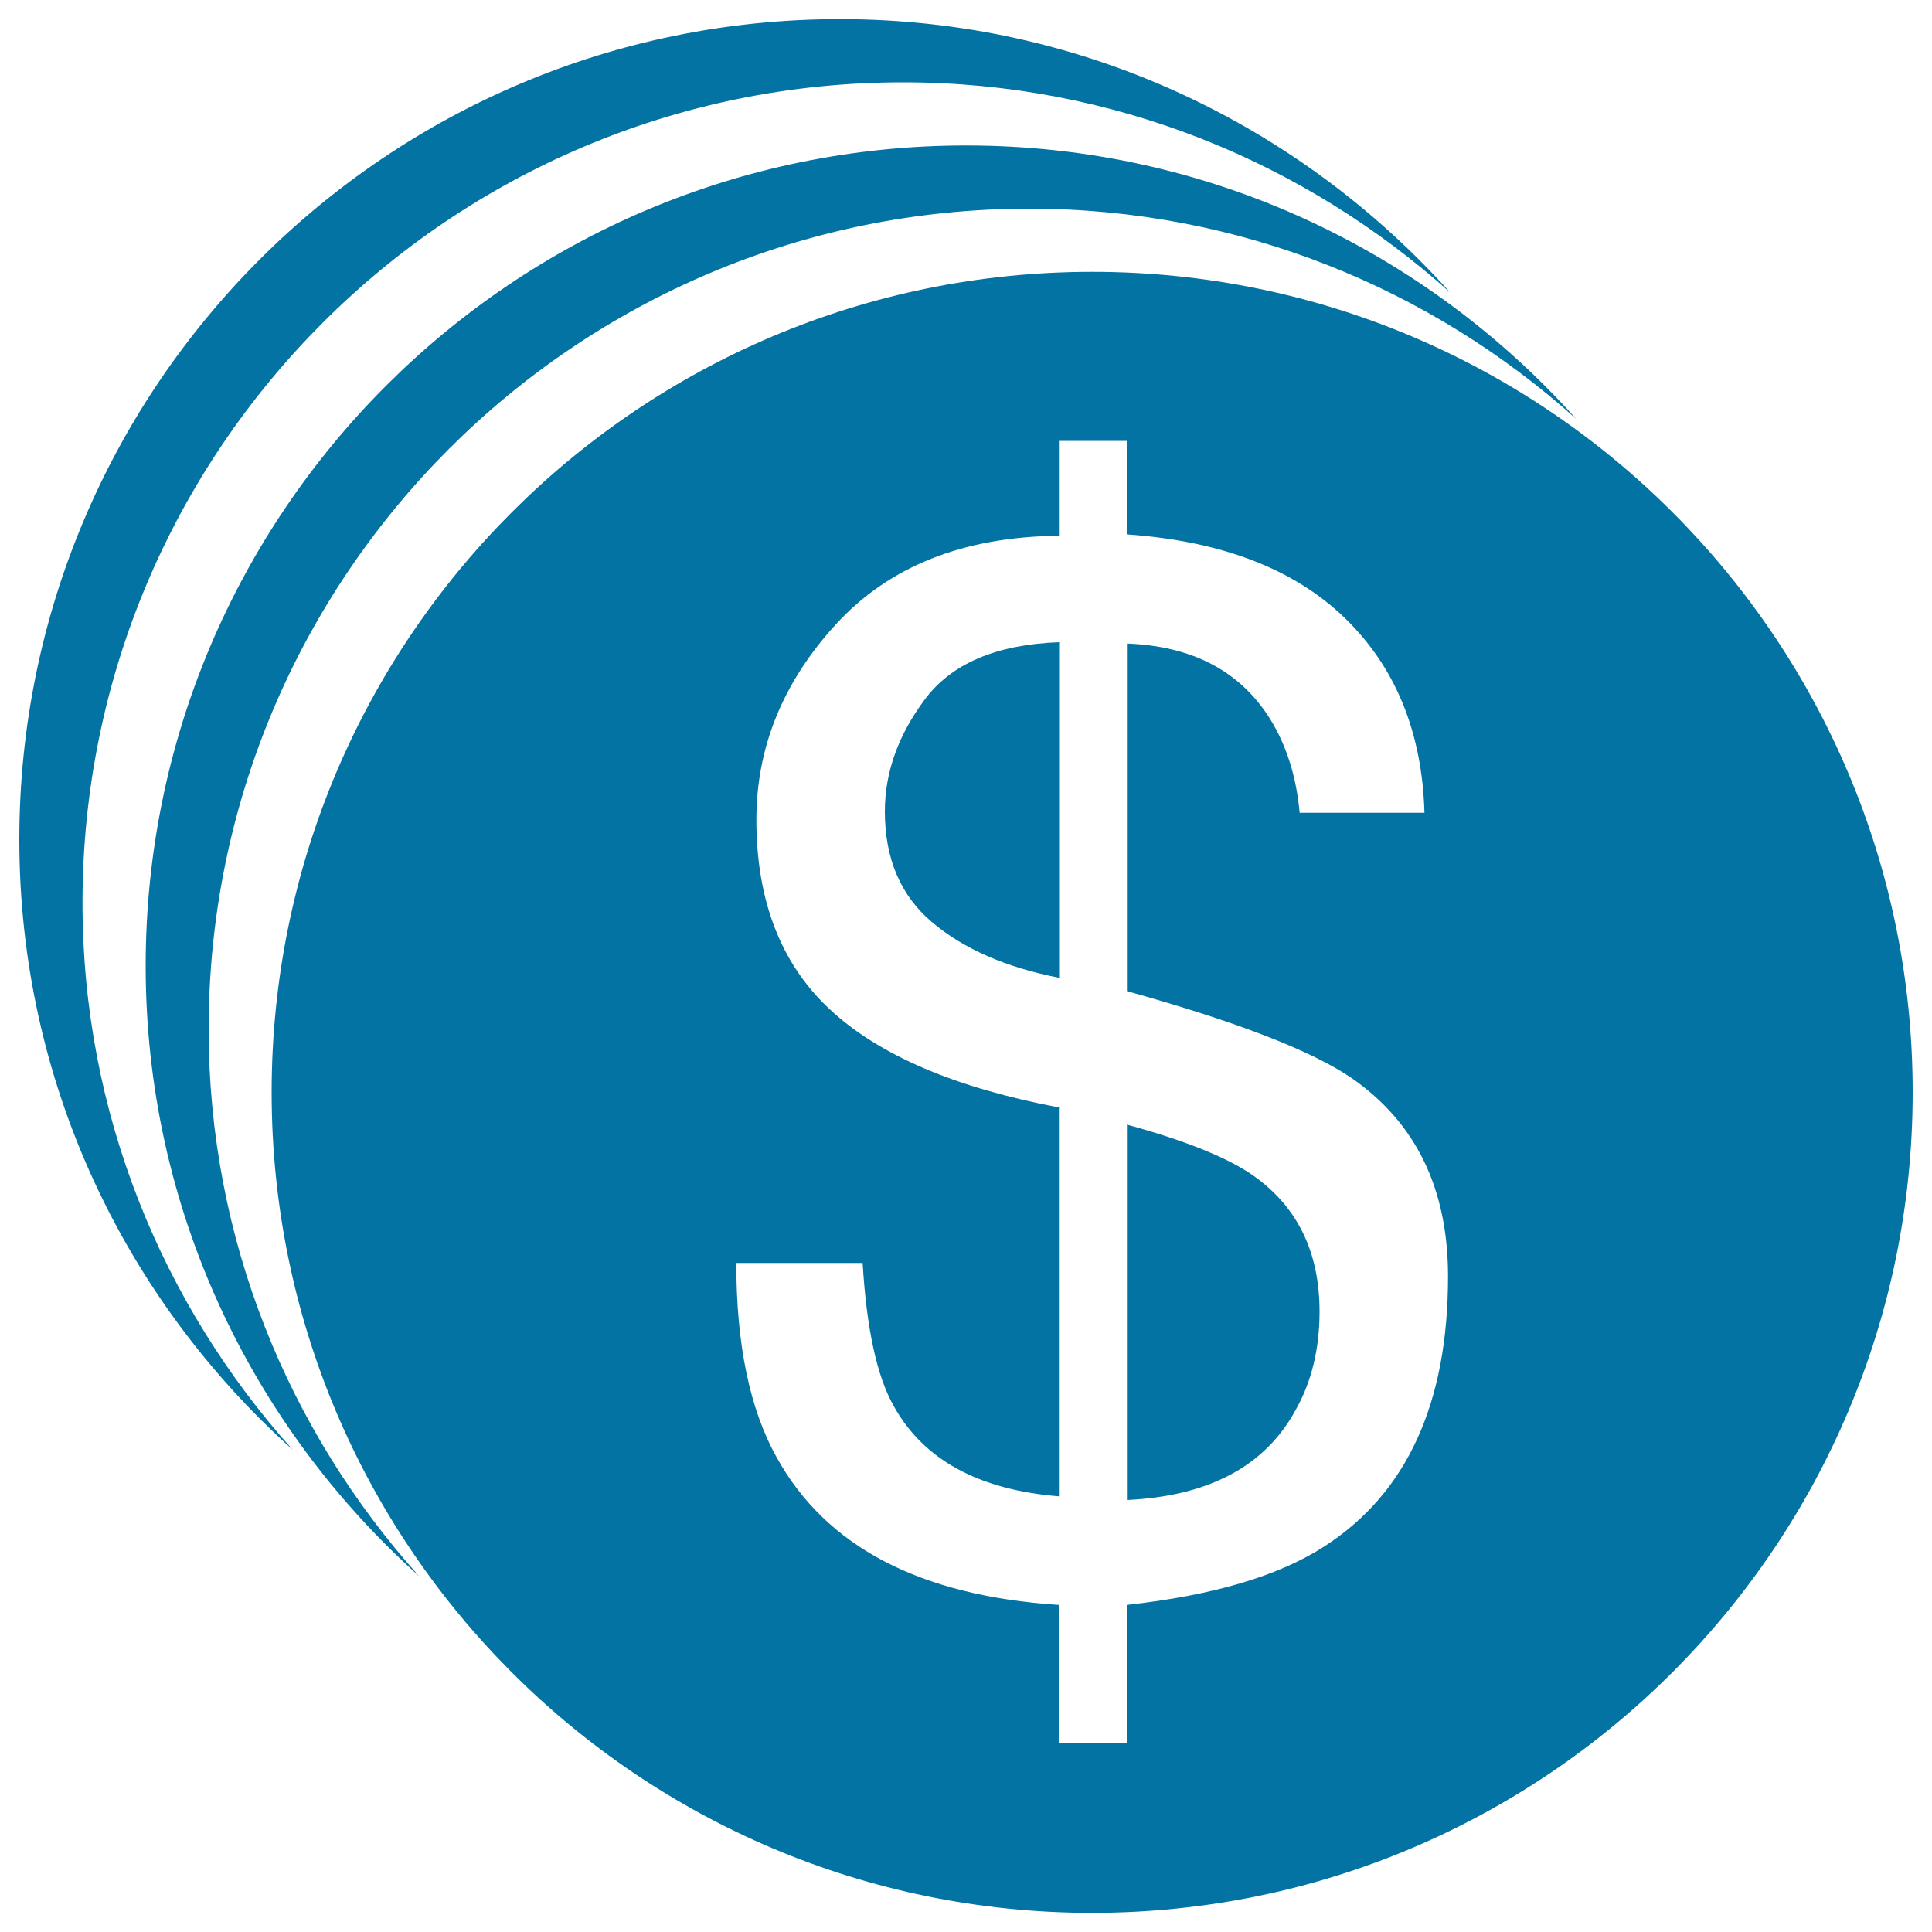
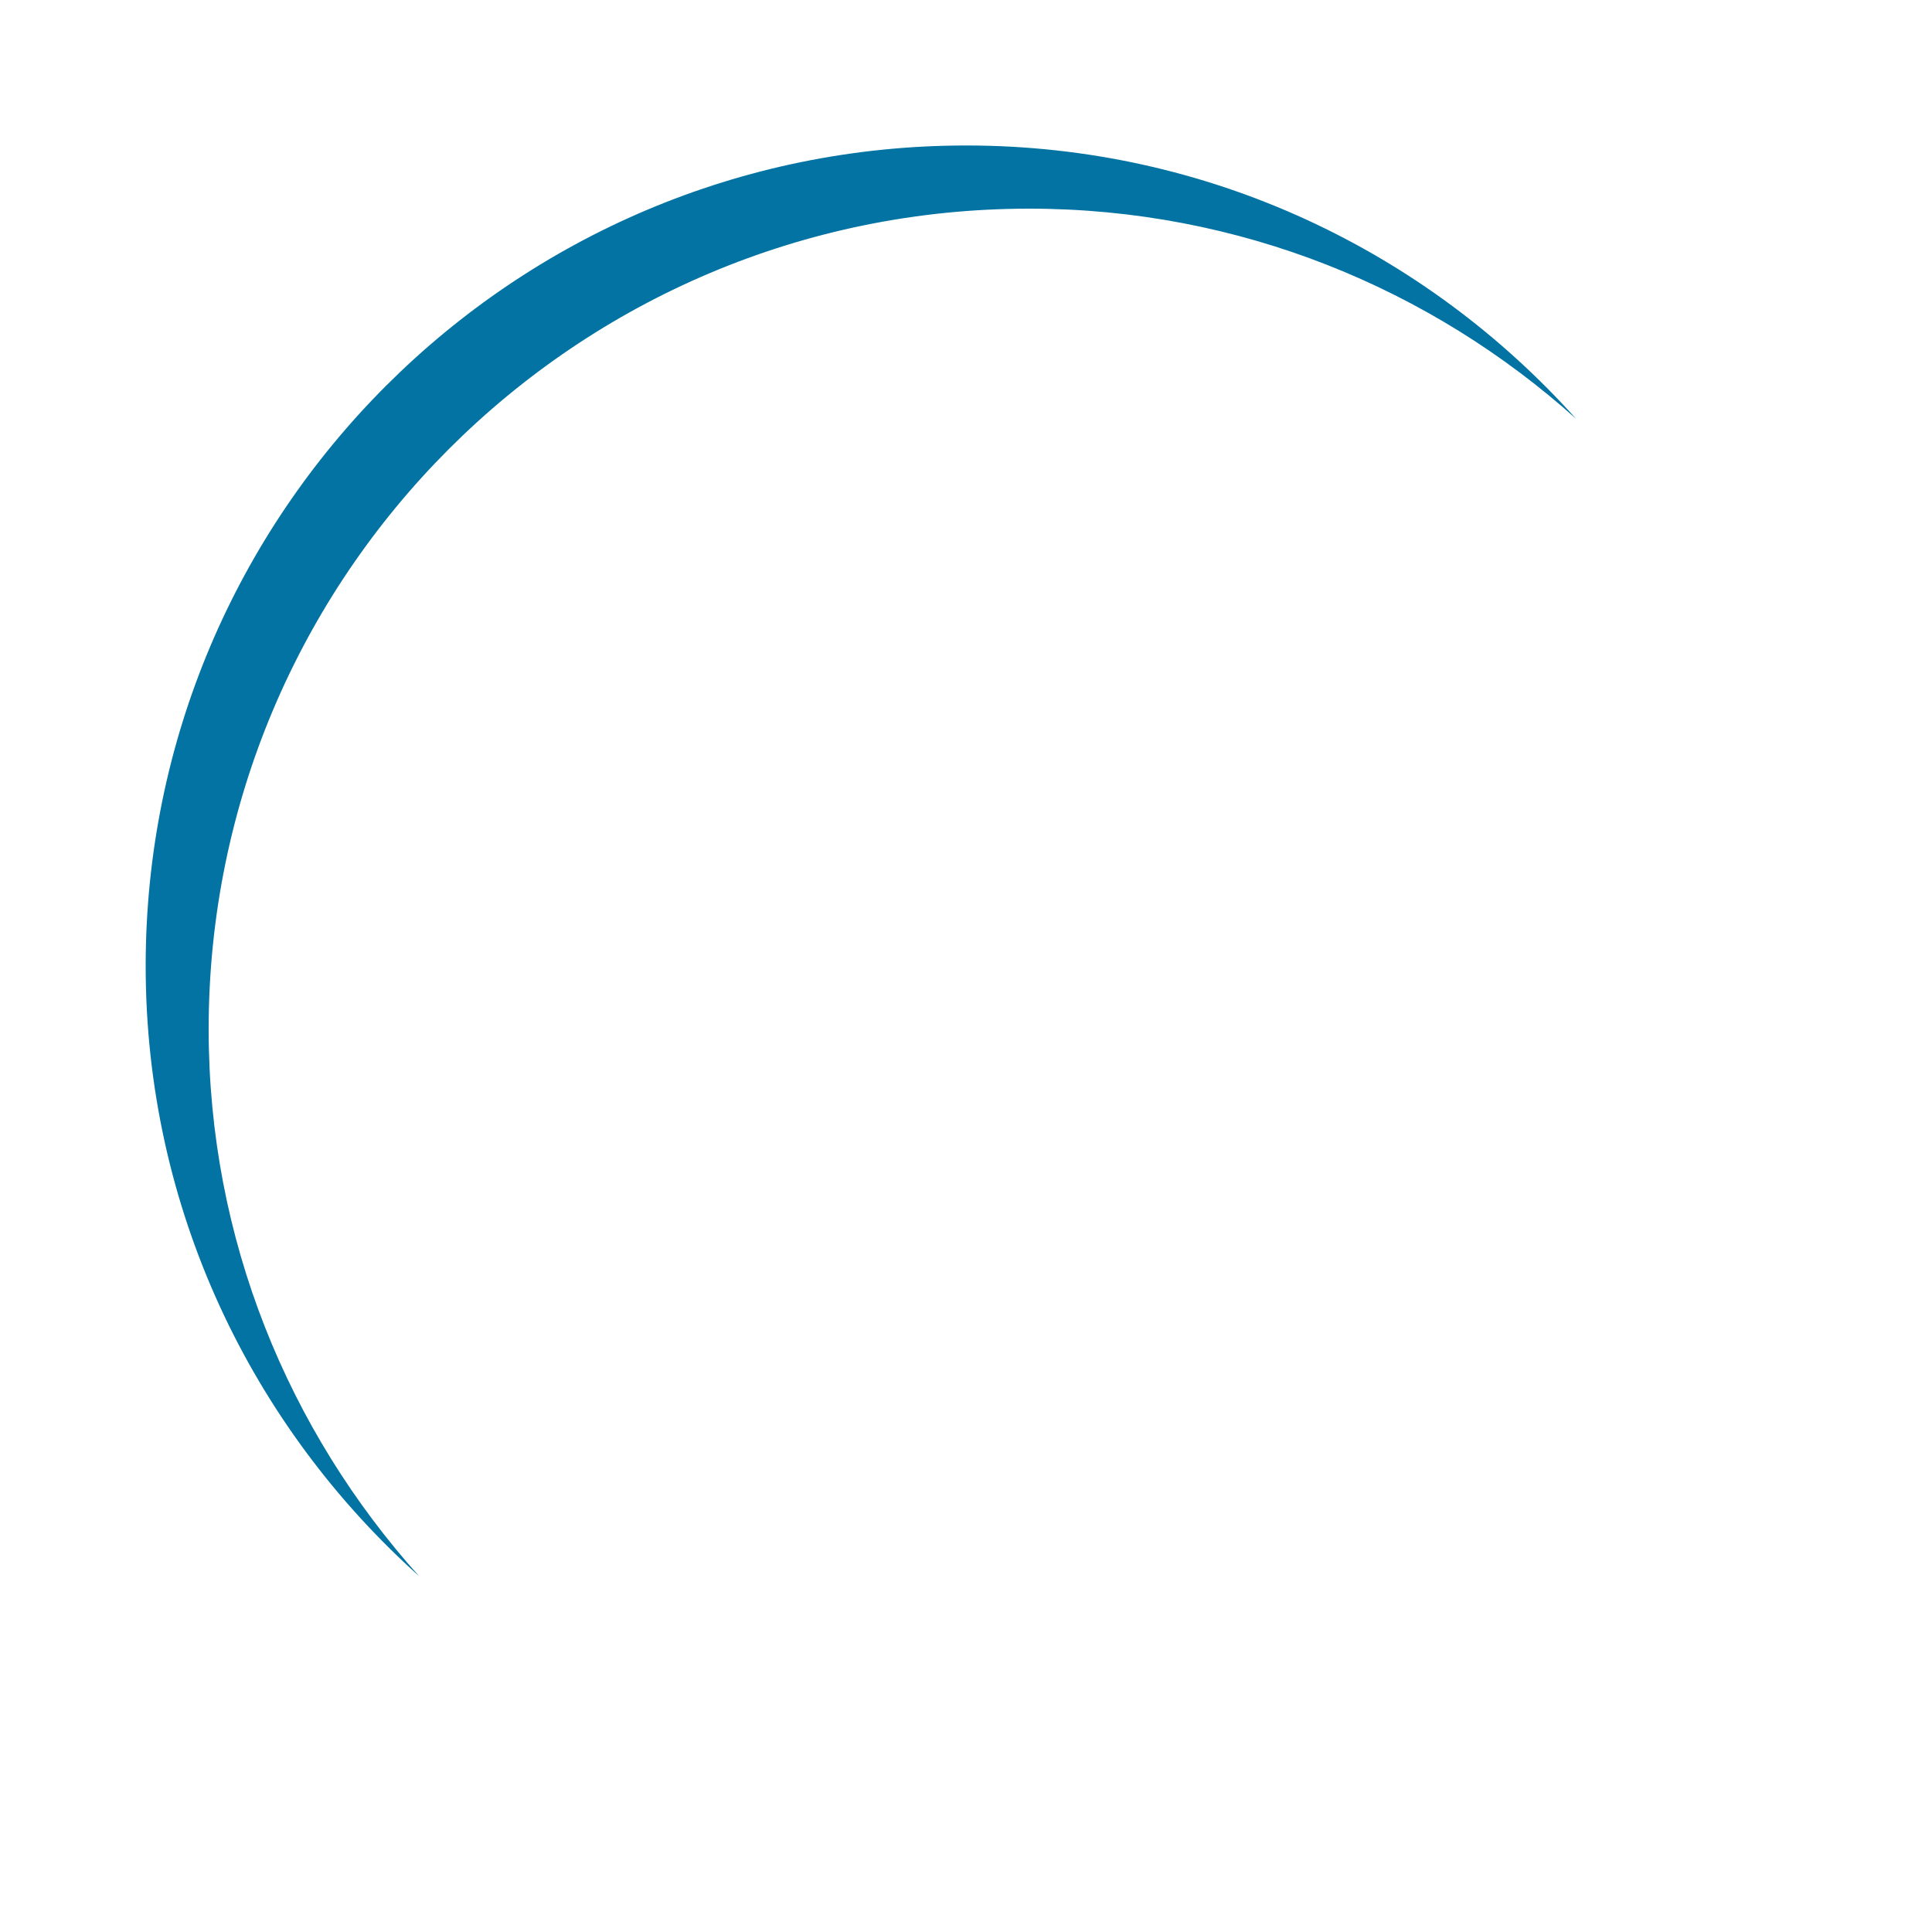
<svg xmlns="http://www.w3.org/2000/svg" viewBox="0 0 1000 1000" style="fill:#0273a2">
  <title>Dollar Coins Stack SVG icon</title>
  <g>
    <g>
-       <path d="M42.7,467.3c0-234.5,190.1-424.7,424.7-424.7c109,0,208,41.4,283.2,108.8C672.8,64.8,560.3,9.9,434.7,9.9C200.2,9.9,10,200.1,10,434.6c0,125.6,54.8,238.1,141.5,315.8C84,675.2,42.7,576.2,42.7,467.3z" />
      <path d="M108,532.7C108,298.1,298.1,108,532.7,108c109,0,208,41.4,283.1,108.8C738.1,130.1,625.6,75.3,500.1,75.3C265.6,75.3,75.4,265.4,75.4,500c0,125.6,54.8,238.1,141.5,315.8C149.4,740.6,108,641.6,108,532.7z" />
      <g>
-         <path d="M649,608.7c-13.1-9.3-35-18.2-65.7-26.6v194.3c42.1-2,71.2-17.3,87.1-46.2c8.4-14.7,12.6-31.9,12.6-51.3C683,648.1,671.6,624.8,649,608.7z" />
-         <path d="M478.7,362c-13.8,18.5-20.7,37.8-20.7,58c0,24.4,8.1,43.5,24.4,57.3c16.3,13.8,38.2,23.4,65.8,28.8V332.4C515.6,333.6,492.5,343.5,478.7,362z" />
-         <path d="M565.3,140.7c-234.6,0-424.7,190.1-424.7,424.7c0,234.5,190.1,424.7,424.7,424.7C799.8,990,990,799.9,990,565.3S799.8,140.7,565.3,140.7z M685.5,800.4c-23.6,15.3-57.7,25.4-102.3,30.3v71.6h-35.2v-71.6c-71.7-4.7-120.3-30-145.9-76.2c-14-24.9-21-58.5-21-100.8h65.4c2,33.7,7.3,58.4,16,73.9c15.4,27.9,43.9,43.5,85.6,46.9V573.2c-53.4-10.1-92.9-26.9-118.4-50.6c-25.5-23.6-38.2-56.5-38.2-98.3c0-37.4,13.7-71.2,41.2-101.2c27.5-30,65.9-45.3,115.4-45.8v-49.1h35.1v48.4c49,3.4,86.7,17.9,112.9,43.3c26.2,25.4,40,59,41.2,100.8h-64.6c-1.7-18.7-6.8-34.8-15.2-48.4c-15.5-24.9-40.2-37.9-74.2-39.2V513c57.1,15.9,95.9,31,116.3,45c33.3,23.1,49.9,57.3,49.9,102.7C749.5,726.3,728.2,772.9,685.5,800.4z" />
-       </g>
+         </g>
    </g>
  </g>
</svg>